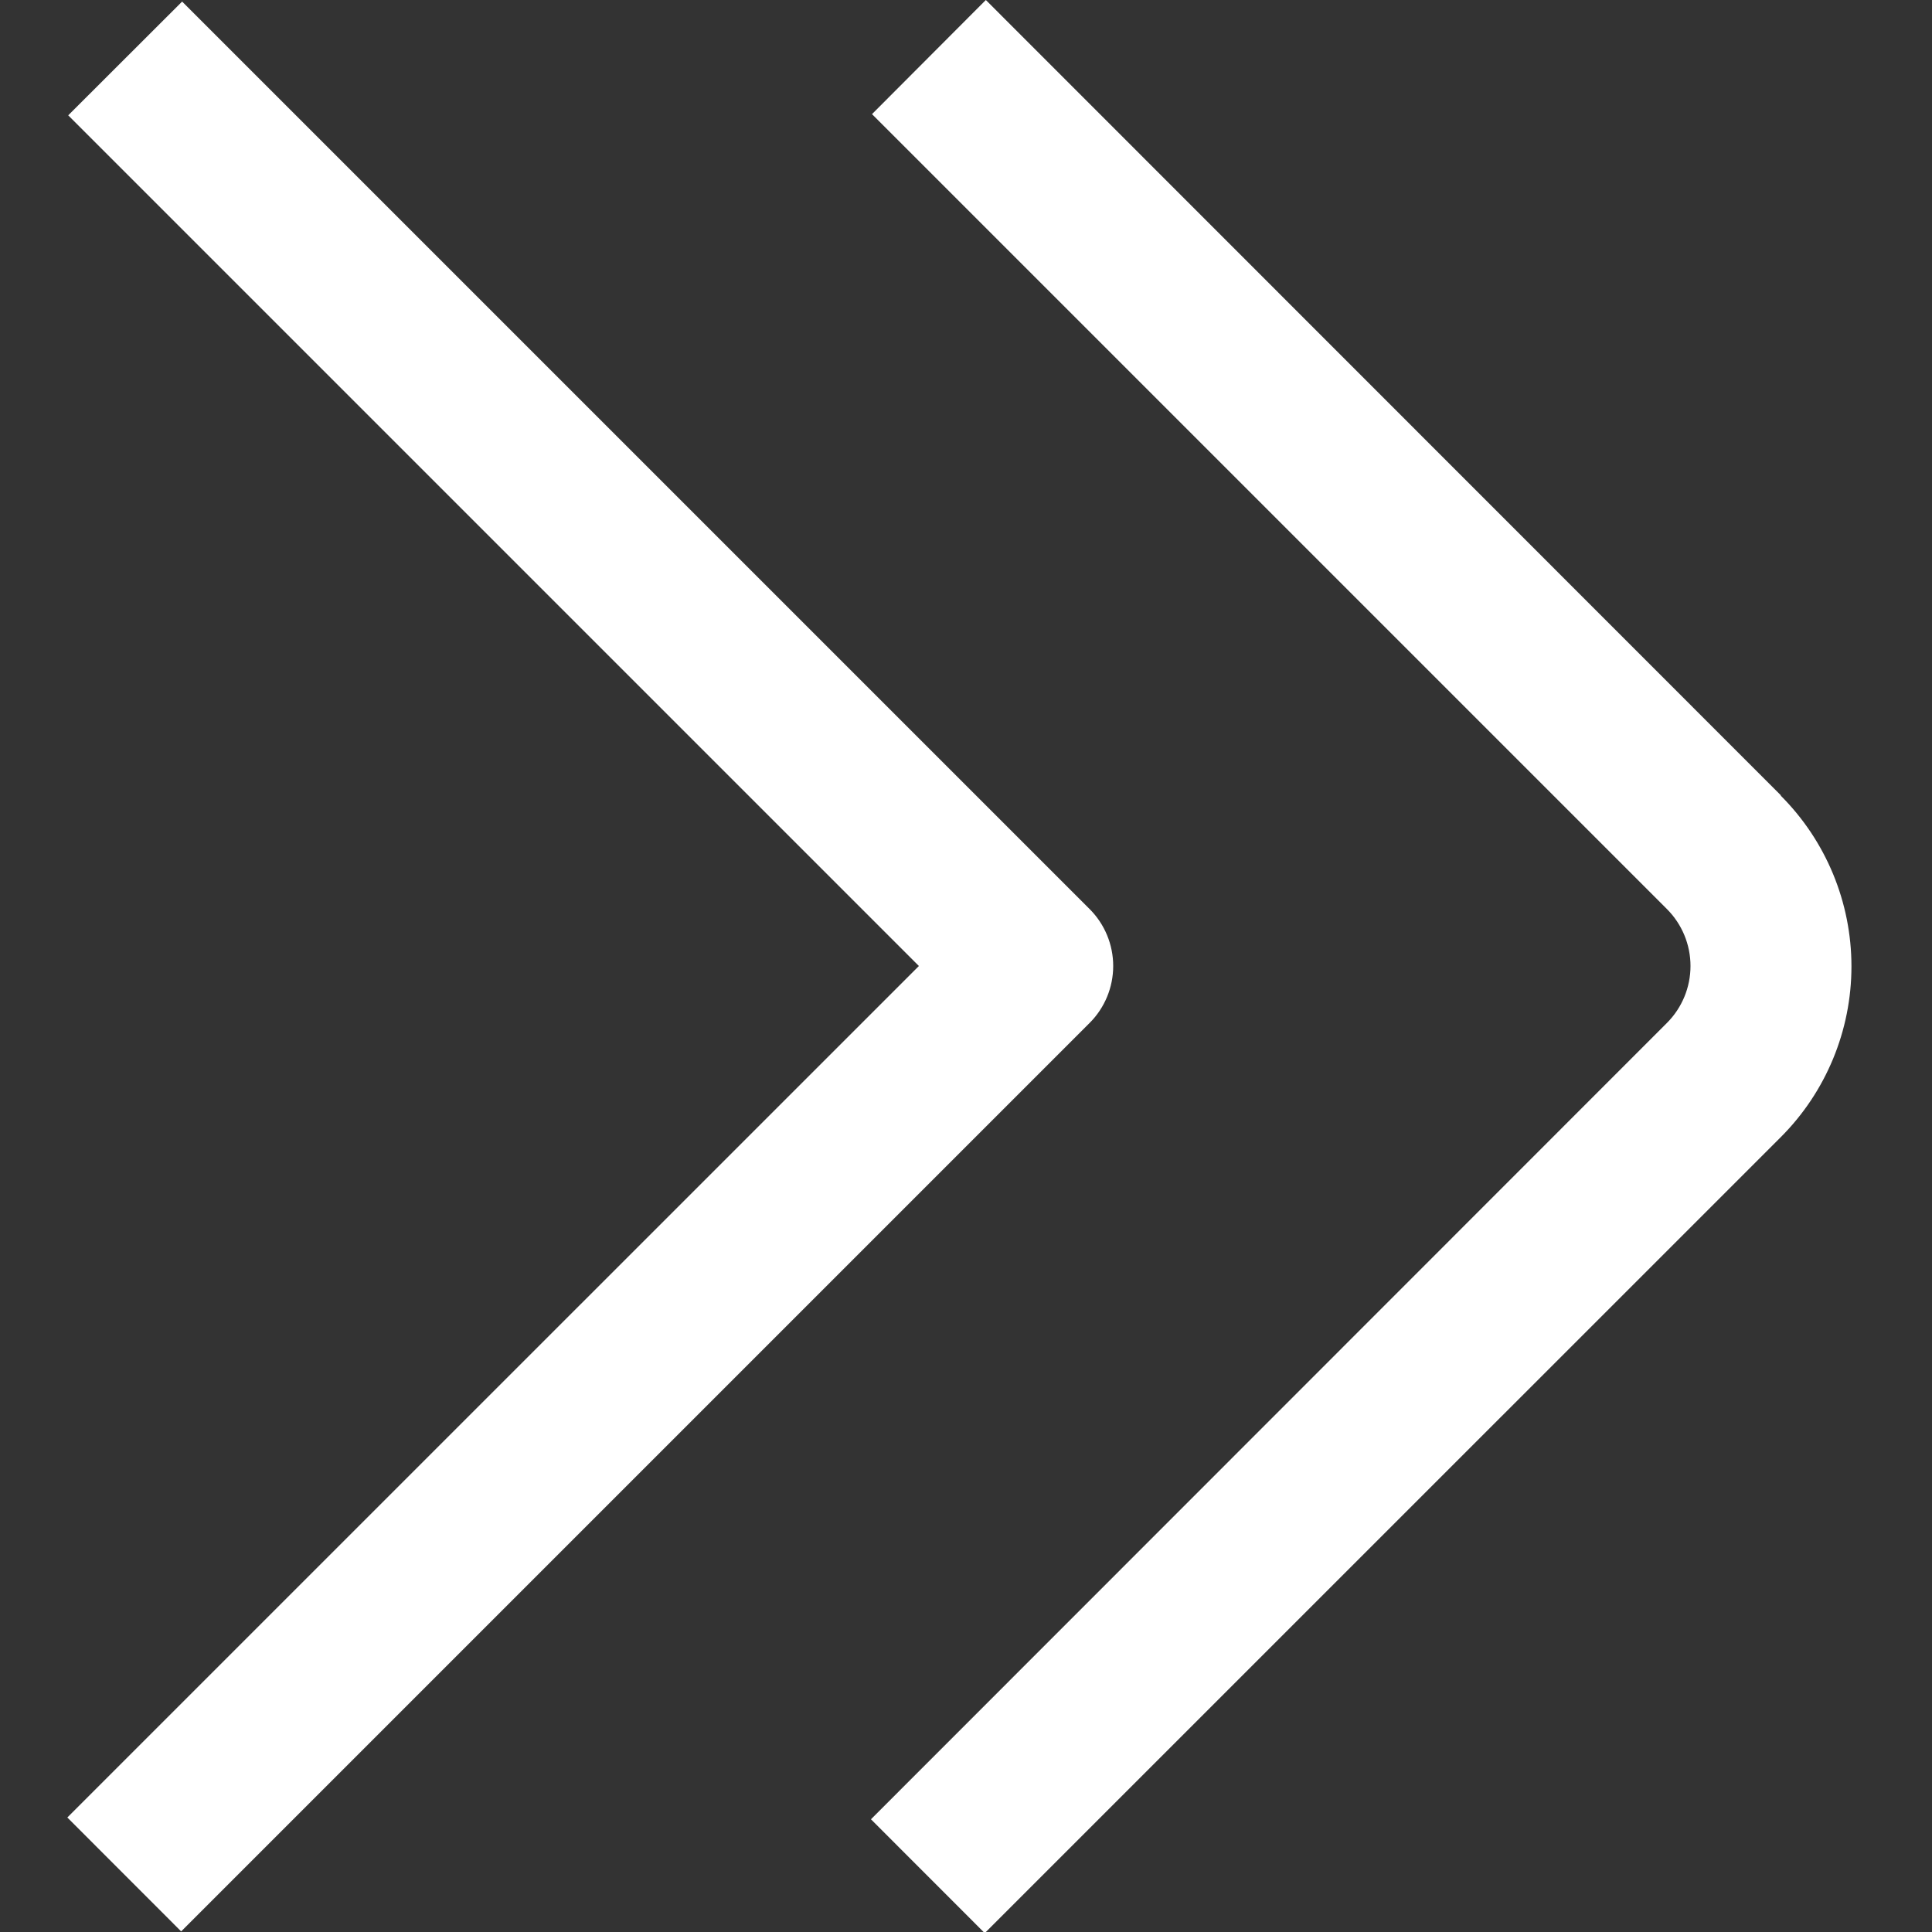
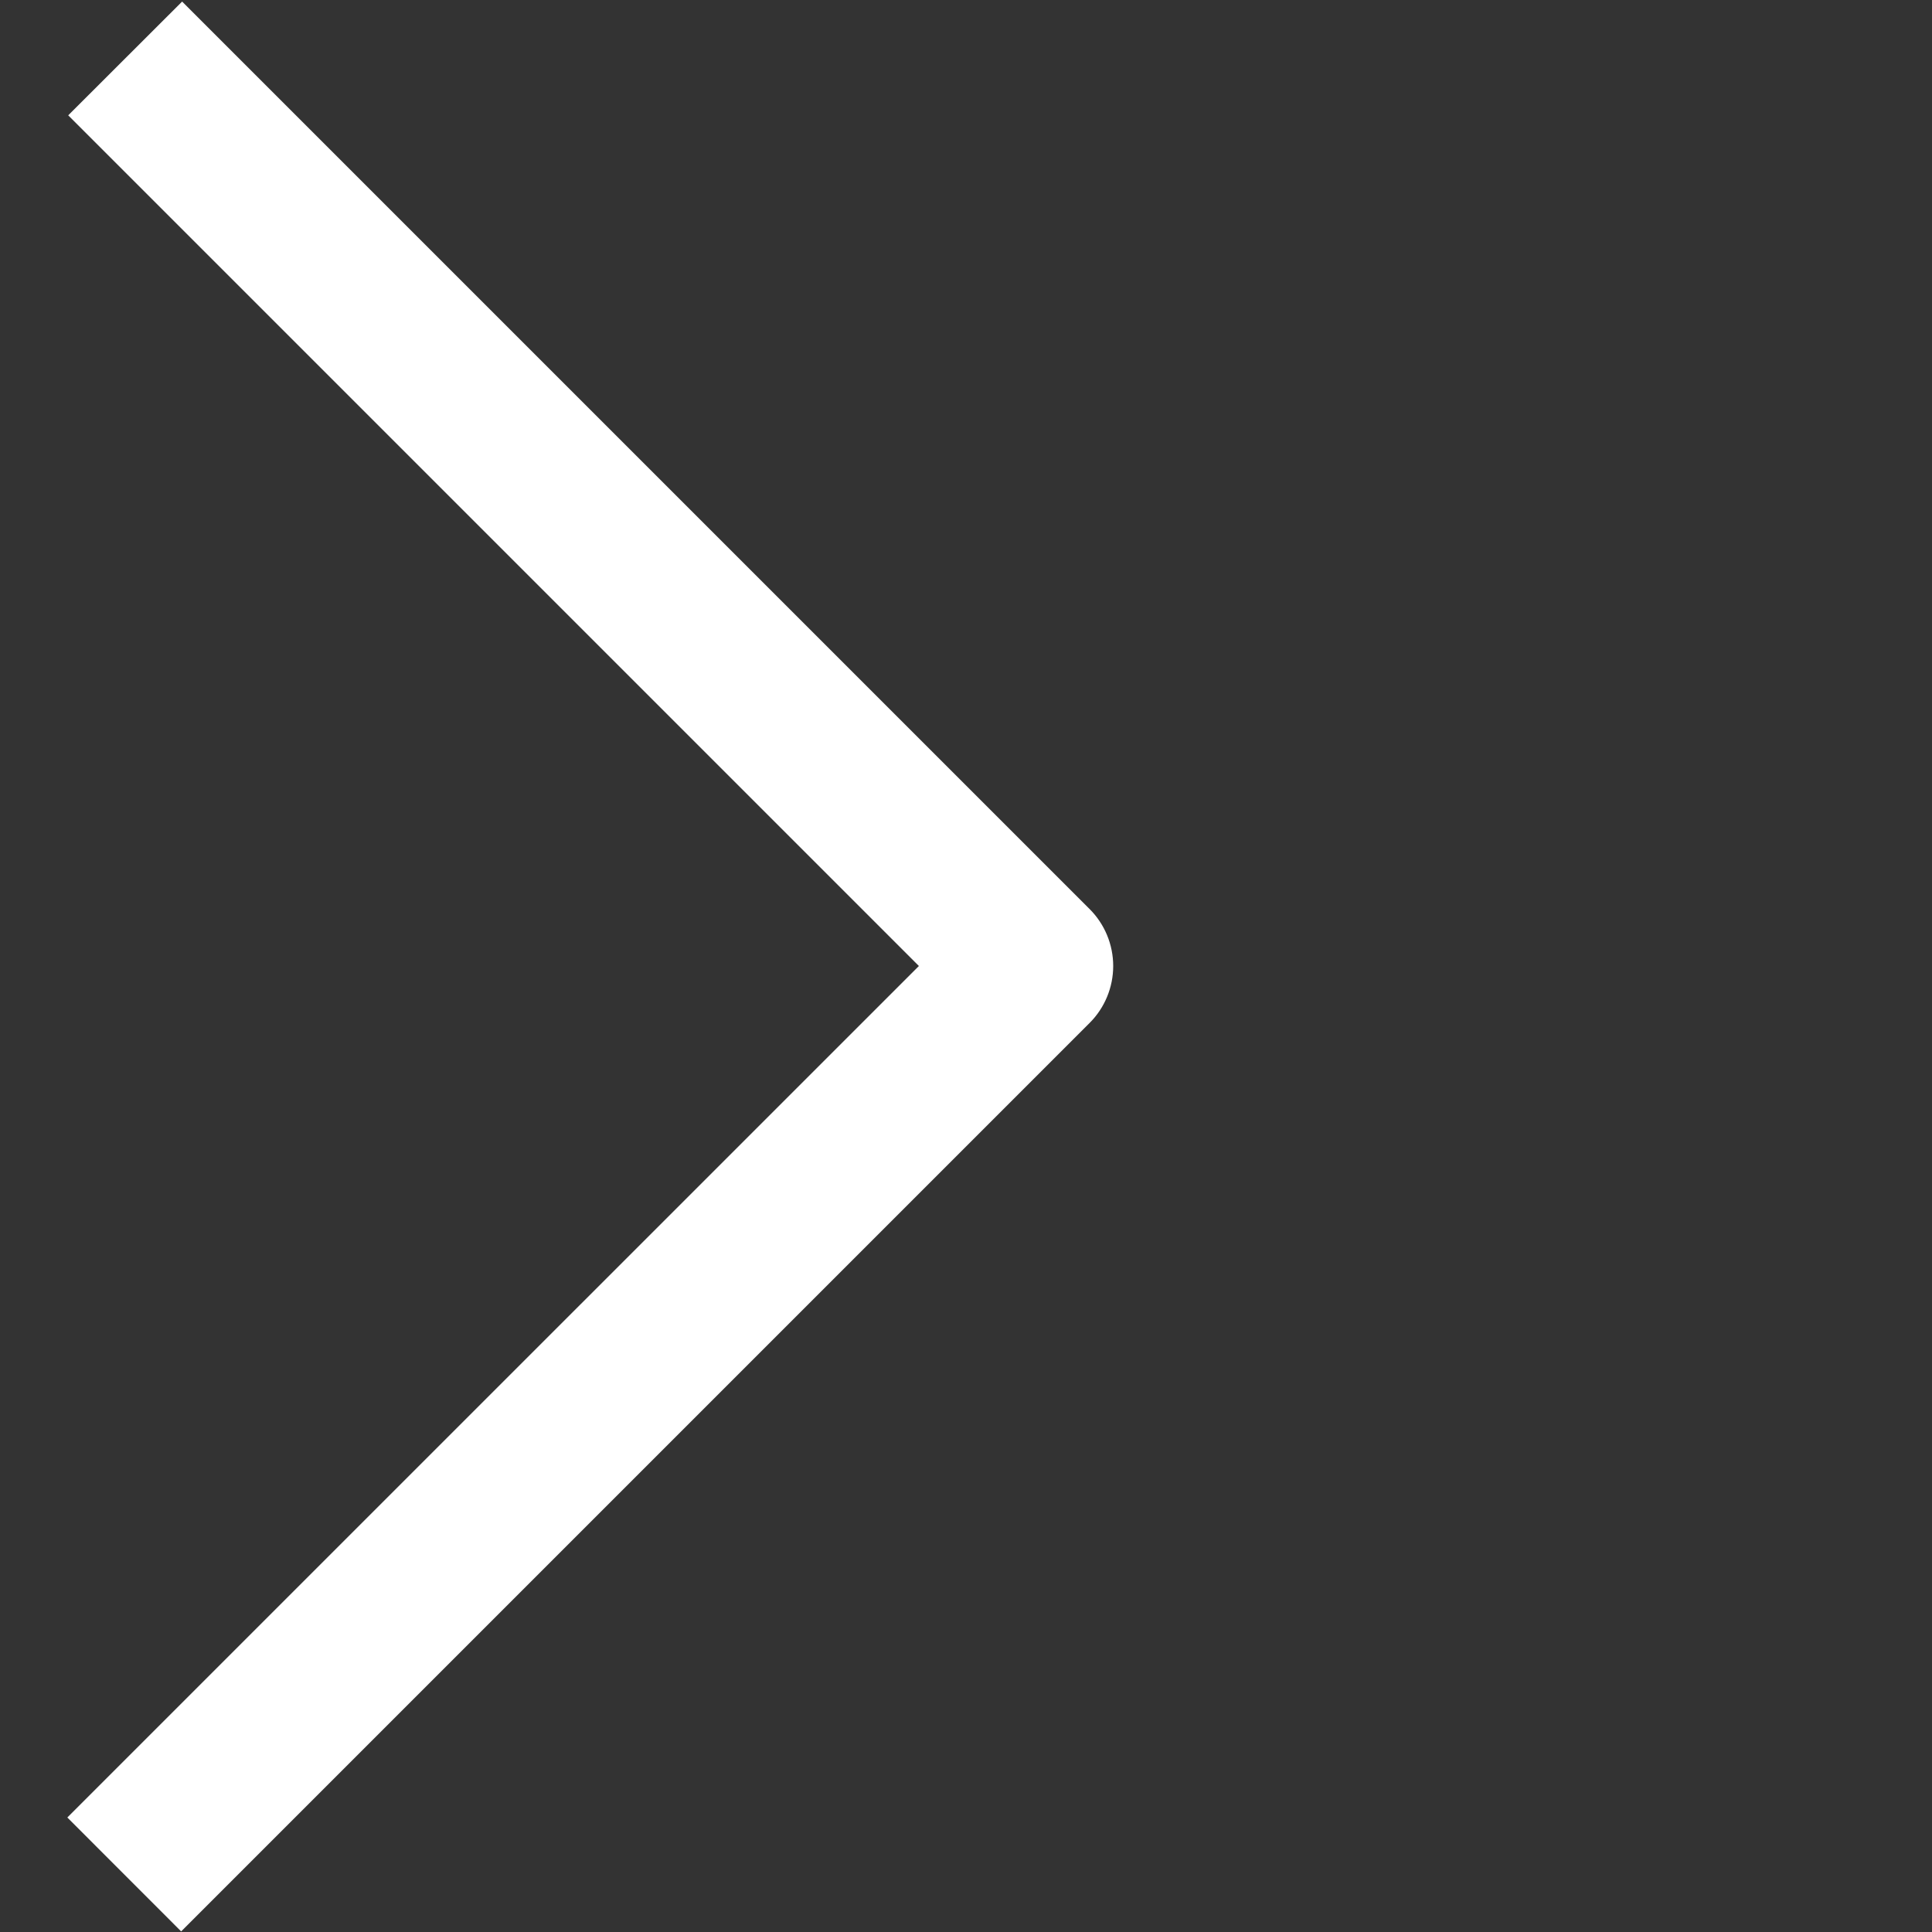
<svg xmlns="http://www.w3.org/2000/svg" width="26" height="26" viewBox="0 0 26 26" fill="none">
  <rect x="0" y="0" width="26" height="26" fill="#333333" stroke="none" />
  <g clip-path="url(#clip0_1685_471)">
-     <path d="M23.965 10.702L13.267 0L11.735 1.536L22.433 12.234C22.636 12.437 22.75 12.713 22.75 13C22.75 13.287 22.636 13.563 22.433 13.766L11.721 24.483L13.252 26.015L23.965 15.303C24.574 14.694 24.916 13.867 24.916 13.005C24.916 12.144 24.574 11.317 23.965 10.708V10.702Z" fill="white" />
    <path d="M14.664 12.234L2.451 0.021L0.918 1.552L12.366 13L0.906 24.459L2.438 25.992L14.664 13.766C14.867 13.563 14.981 13.287 14.981 13C14.981 12.713 14.867 12.437 14.664 12.234Z" fill="white" />
  </g>
  <defs>
    <clipPath id="clip0_1685_471">
      <rect width="26" height="26" fill="white" />
    </clipPath>
  </defs>
</svg>